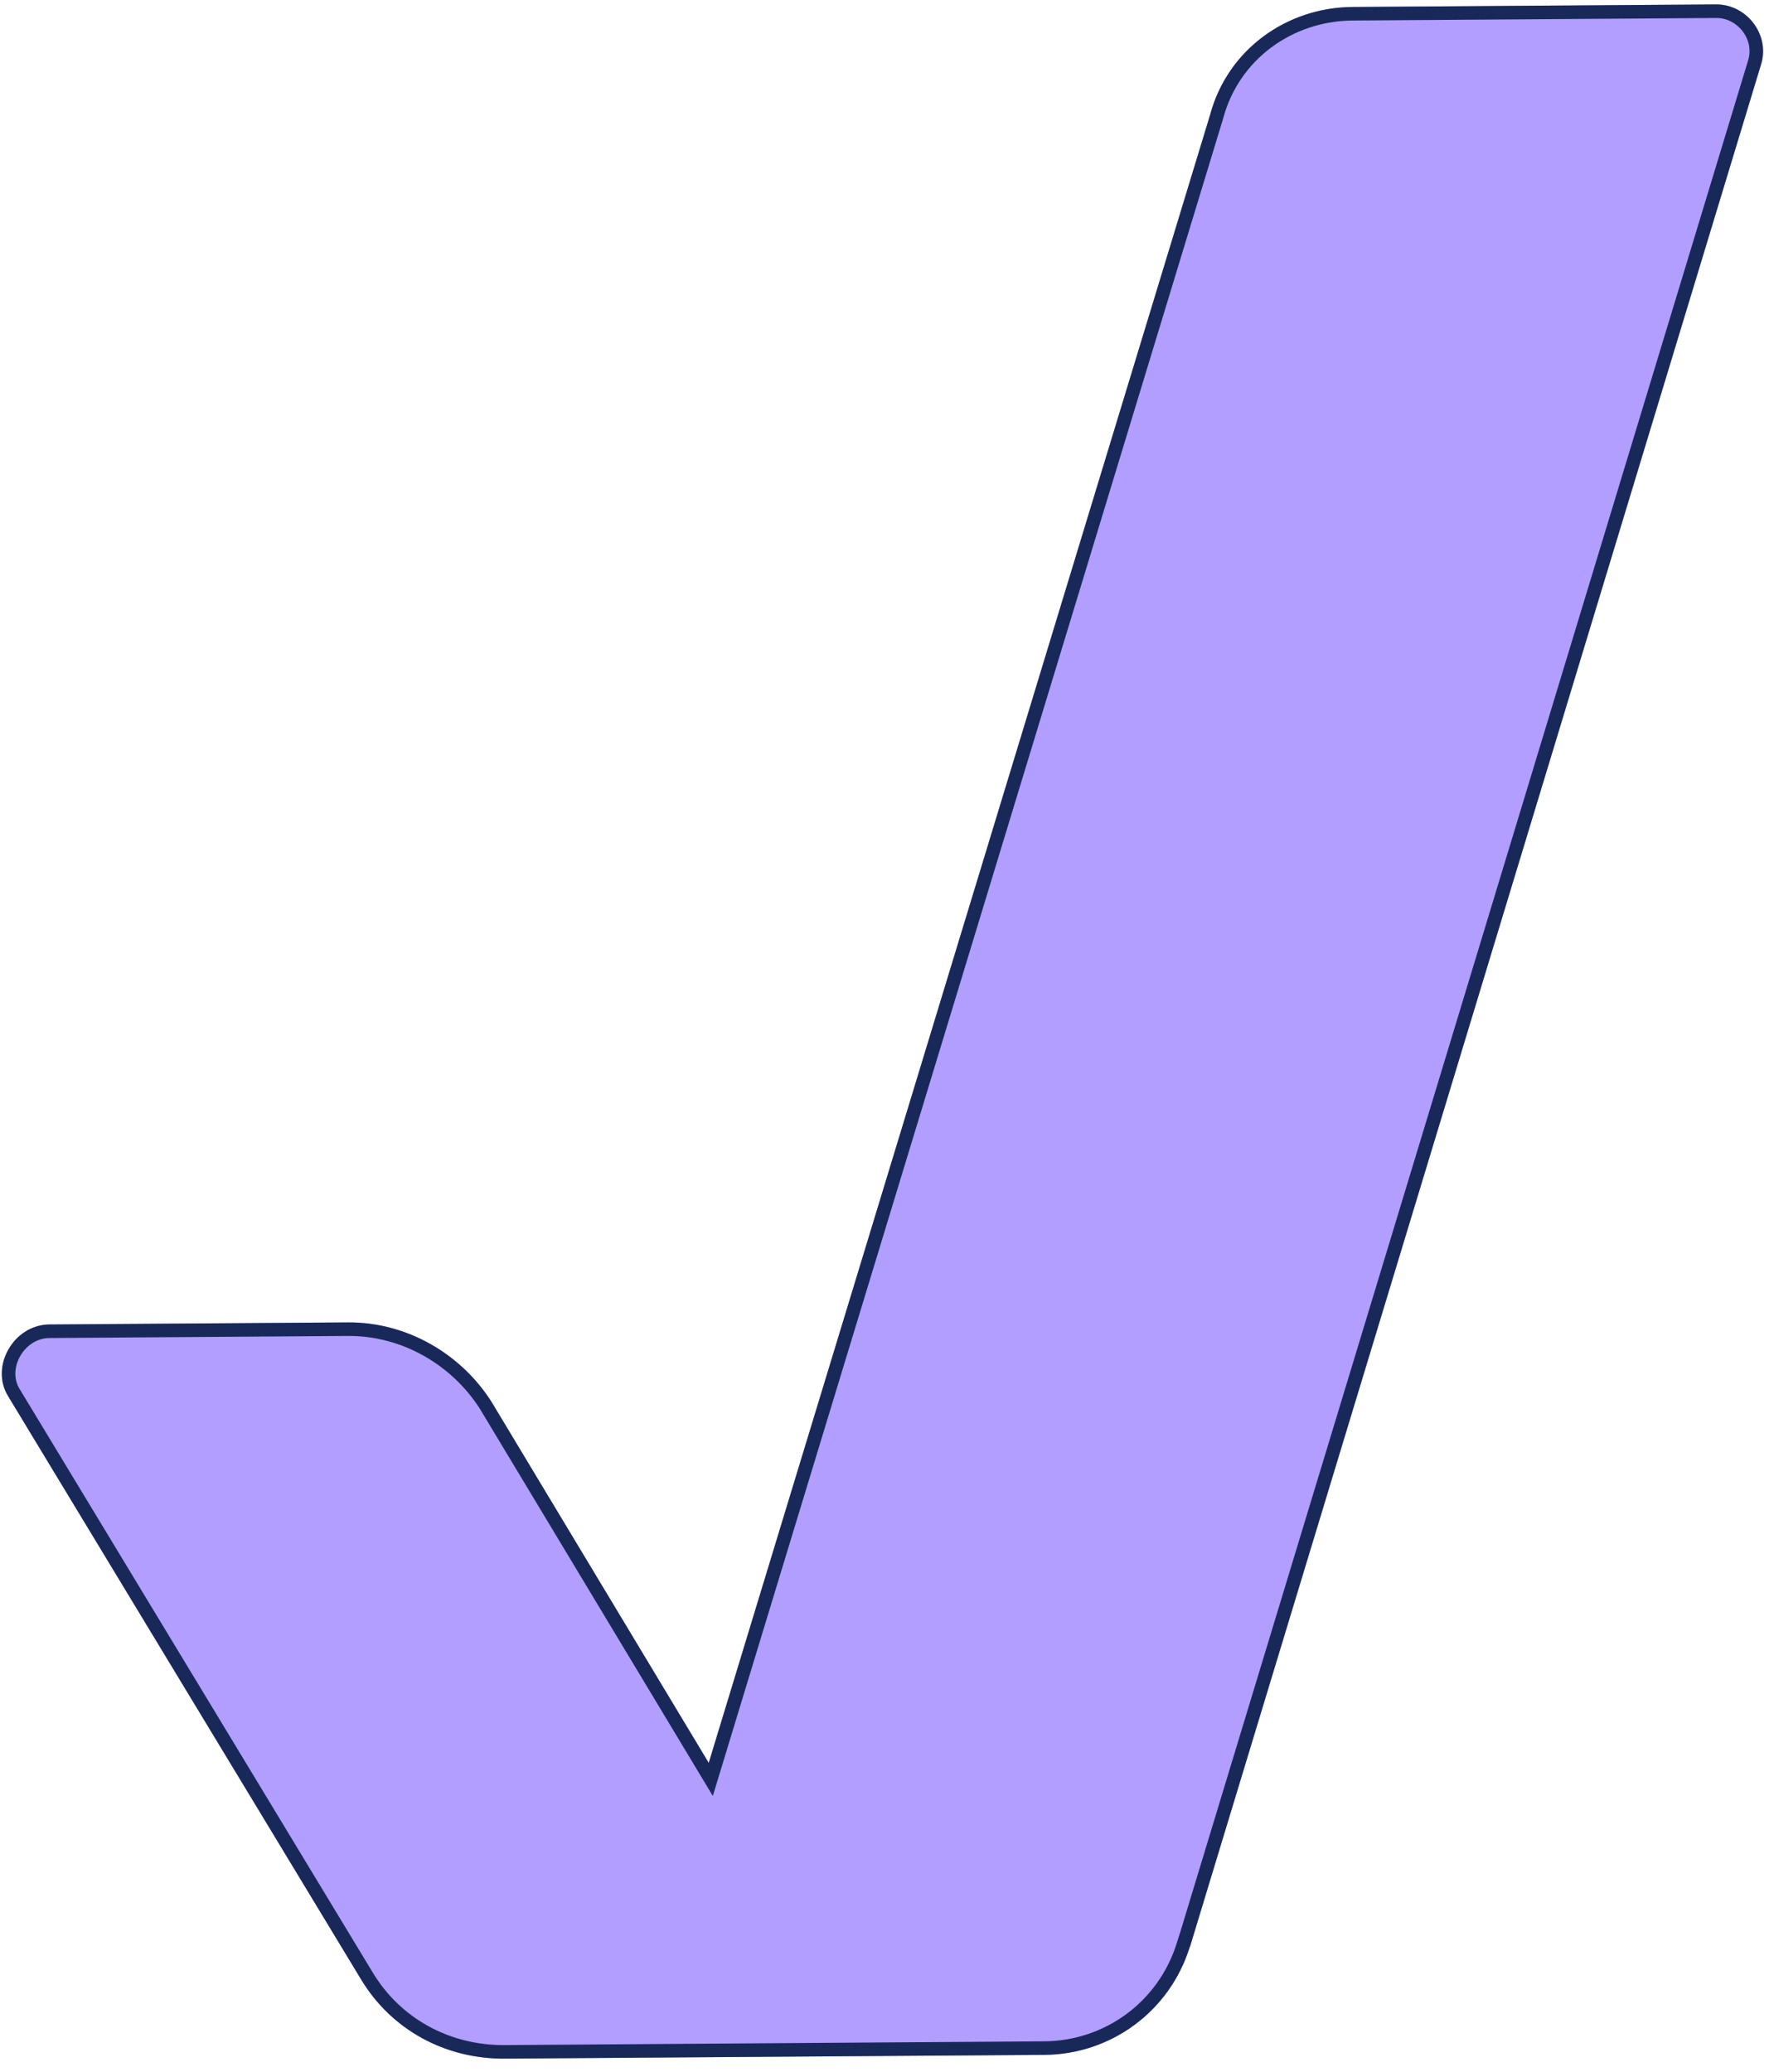
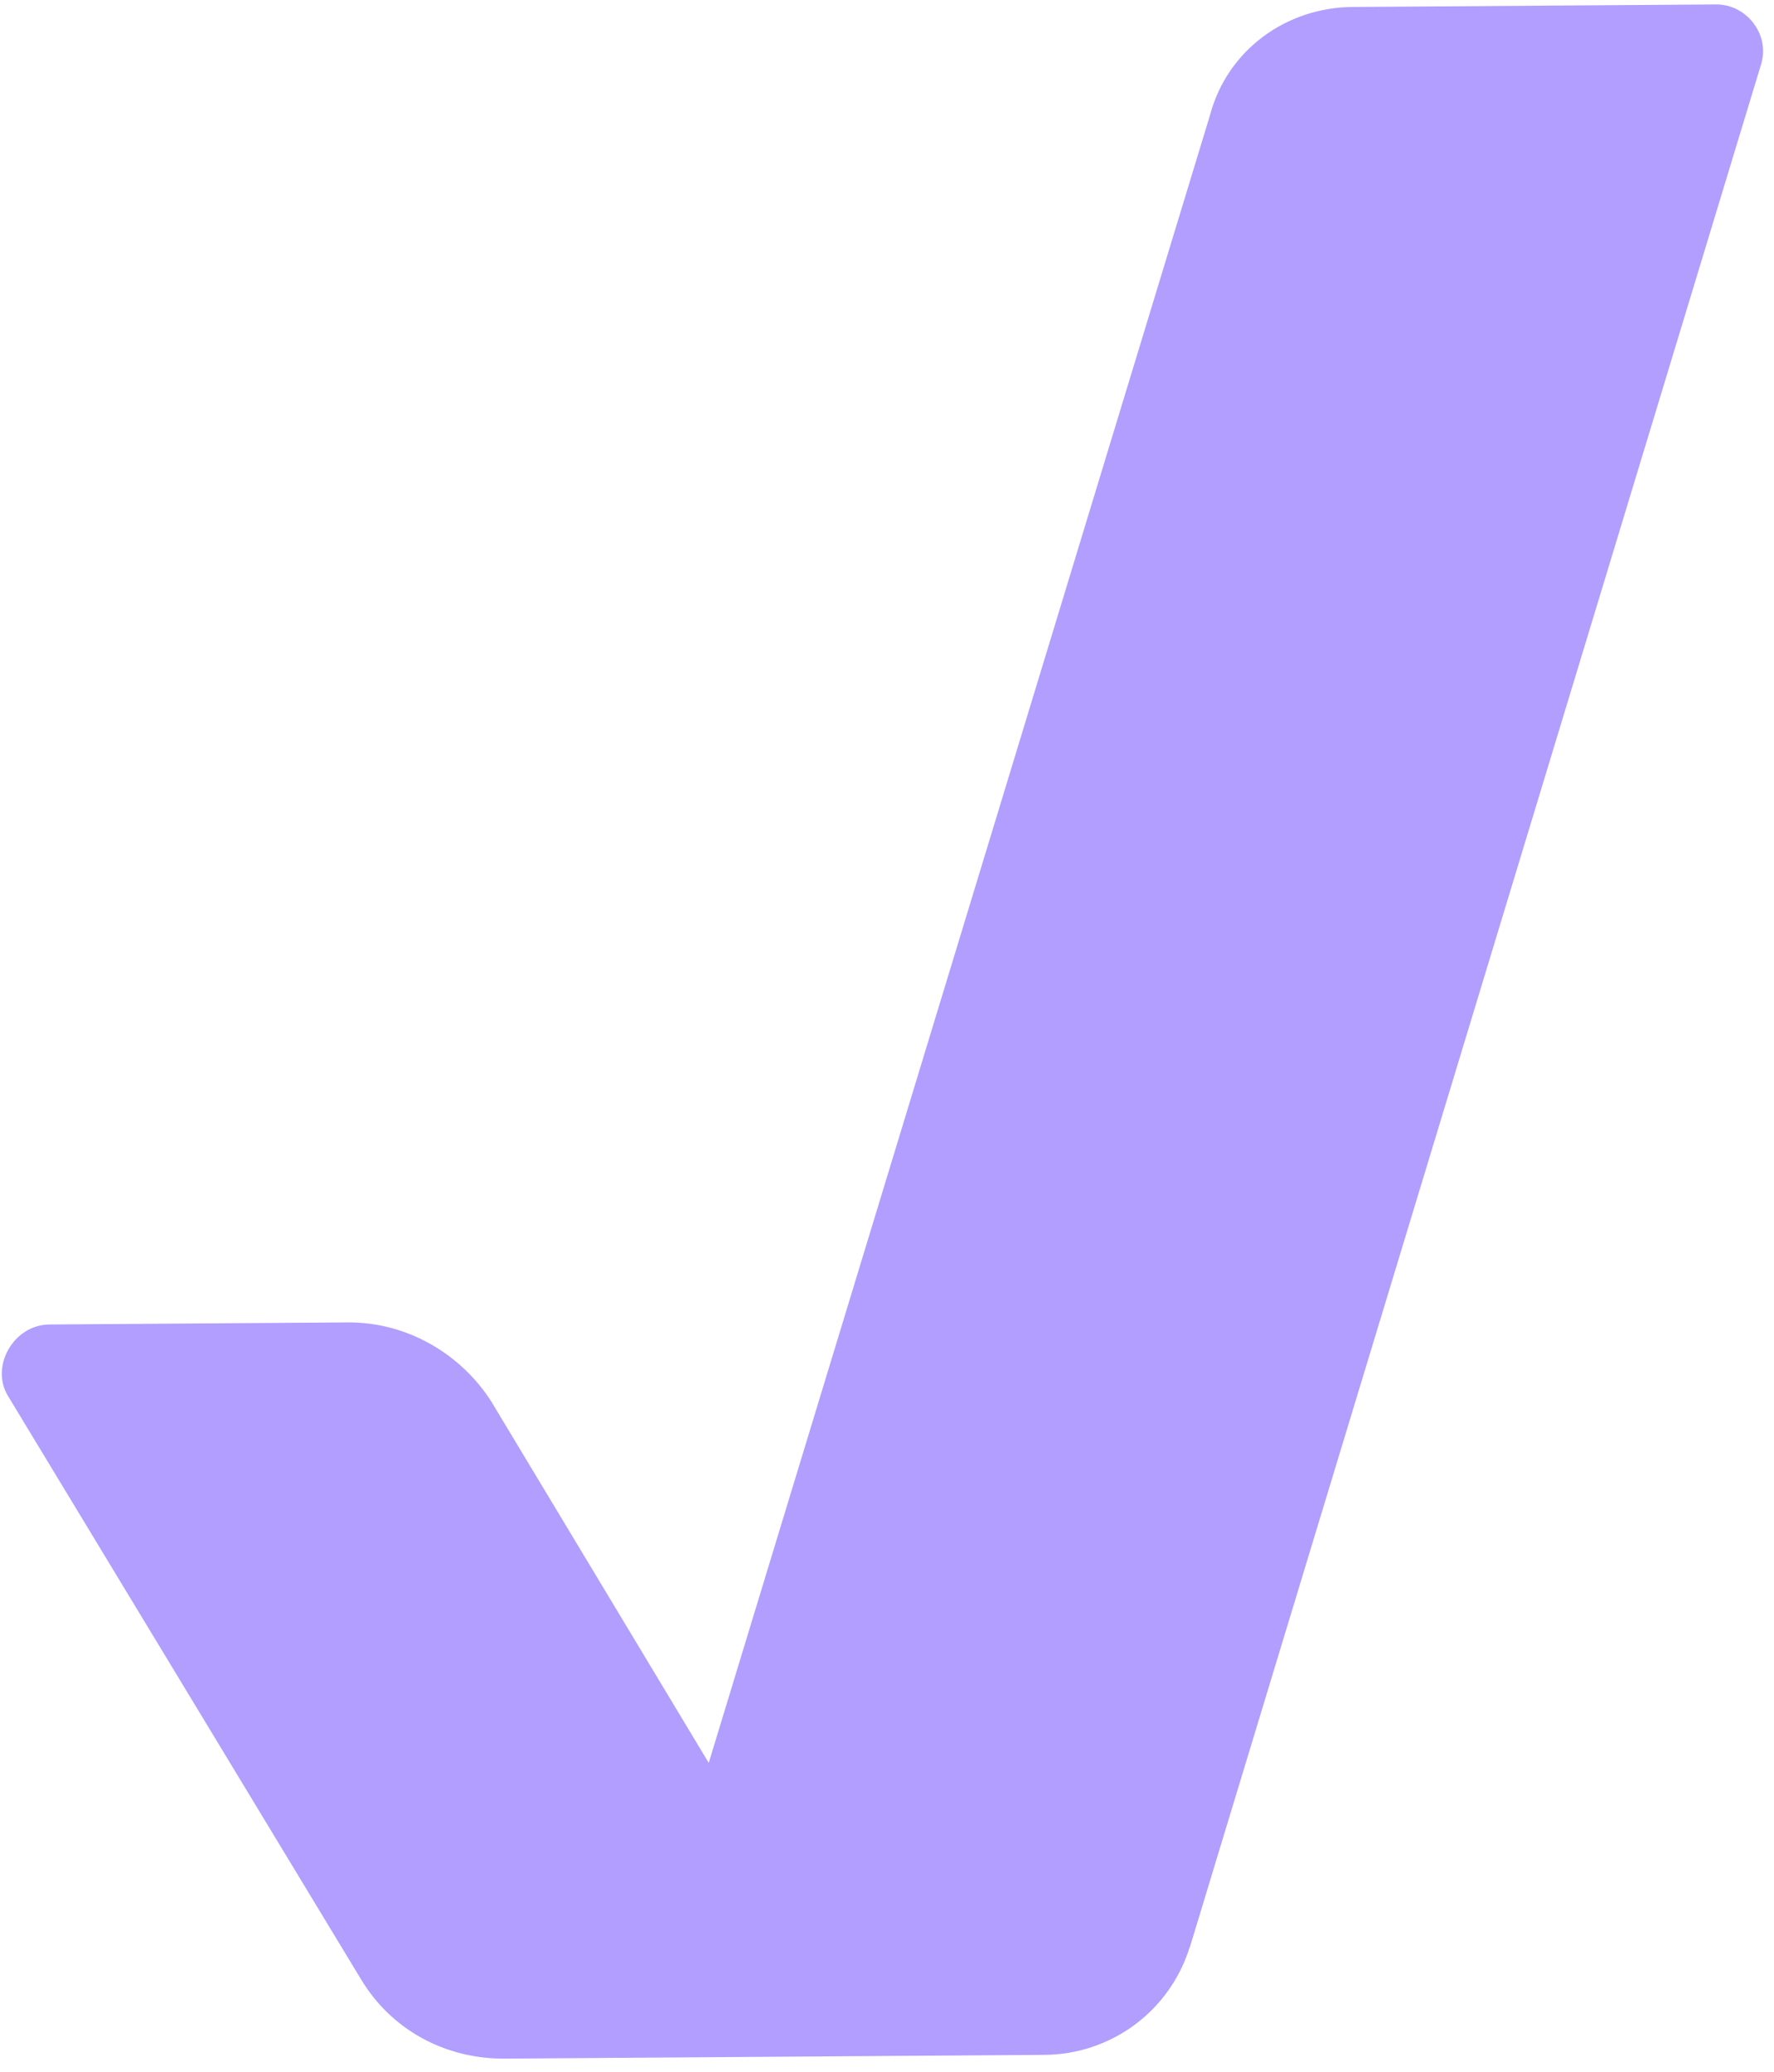
<svg xmlns="http://www.w3.org/2000/svg" width="131" height="153" viewBox="0 0 131 153" fill="none">
  <g filter="url(#filter0_i_32_2194)">
    <path d="M87.872 143.765L130.061 4.701C130.702 2.498 128.934 0.312 126.73 0.328L99.87 0.516C95.021 0.55 90.645 3.658 89.356 8.492L52.336 130.182L36.288 103.51C34.059 100.008 30.086 97.624 25.677 97.654L3.645 97.808C0.999 97.827 -0.743 100.917 0.595 103.094L26.661 146.166C28.891 149.881 32.863 152.052 37.272 152.021L77.132 151.742C81.97 151.708 86.357 148.6 87.861 143.765L87.872 143.765Z" fill="#B19EFF" />
  </g>
-   <path d="M89.834 8.637L89.837 8.629L89.839 8.621C91.066 4.019 95.233 1.048 99.874 1.016L126.733 0.828C128.617 0.815 130.123 2.693 129.582 4.559C129.582 4.56 129.581 4.561 129.581 4.561L87.5 143.267L87.492 143.267L87.383 143.616C85.945 148.239 81.753 151.21 77.128 151.242L37.269 151.521C33.03 151.551 29.226 149.467 27.09 145.908L27.089 145.907L1.023 102.835L1.021 102.833C0.465 101.927 0.535 100.808 1.06 99.89C1.585 98.973 2.531 98.316 3.648 98.308L25.68 98.154C29.903 98.125 33.719 100.409 35.863 103.773C35.864 103.775 35.865 103.776 35.866 103.778L51.907 130.439L52.487 131.403L52.814 130.327L89.834 8.637Z" stroke="#182959" />
  <defs>
    <filter id="filter0_i_32_2194" x="0.134" y="0.328" width="130.06" height="155.693" filterUnits="userSpaceOnUse" color-interpolation-filters="sRGB">
      <feGaussianBlur stdDeviation="2" />
    </filter>
  </defs>
</svg>